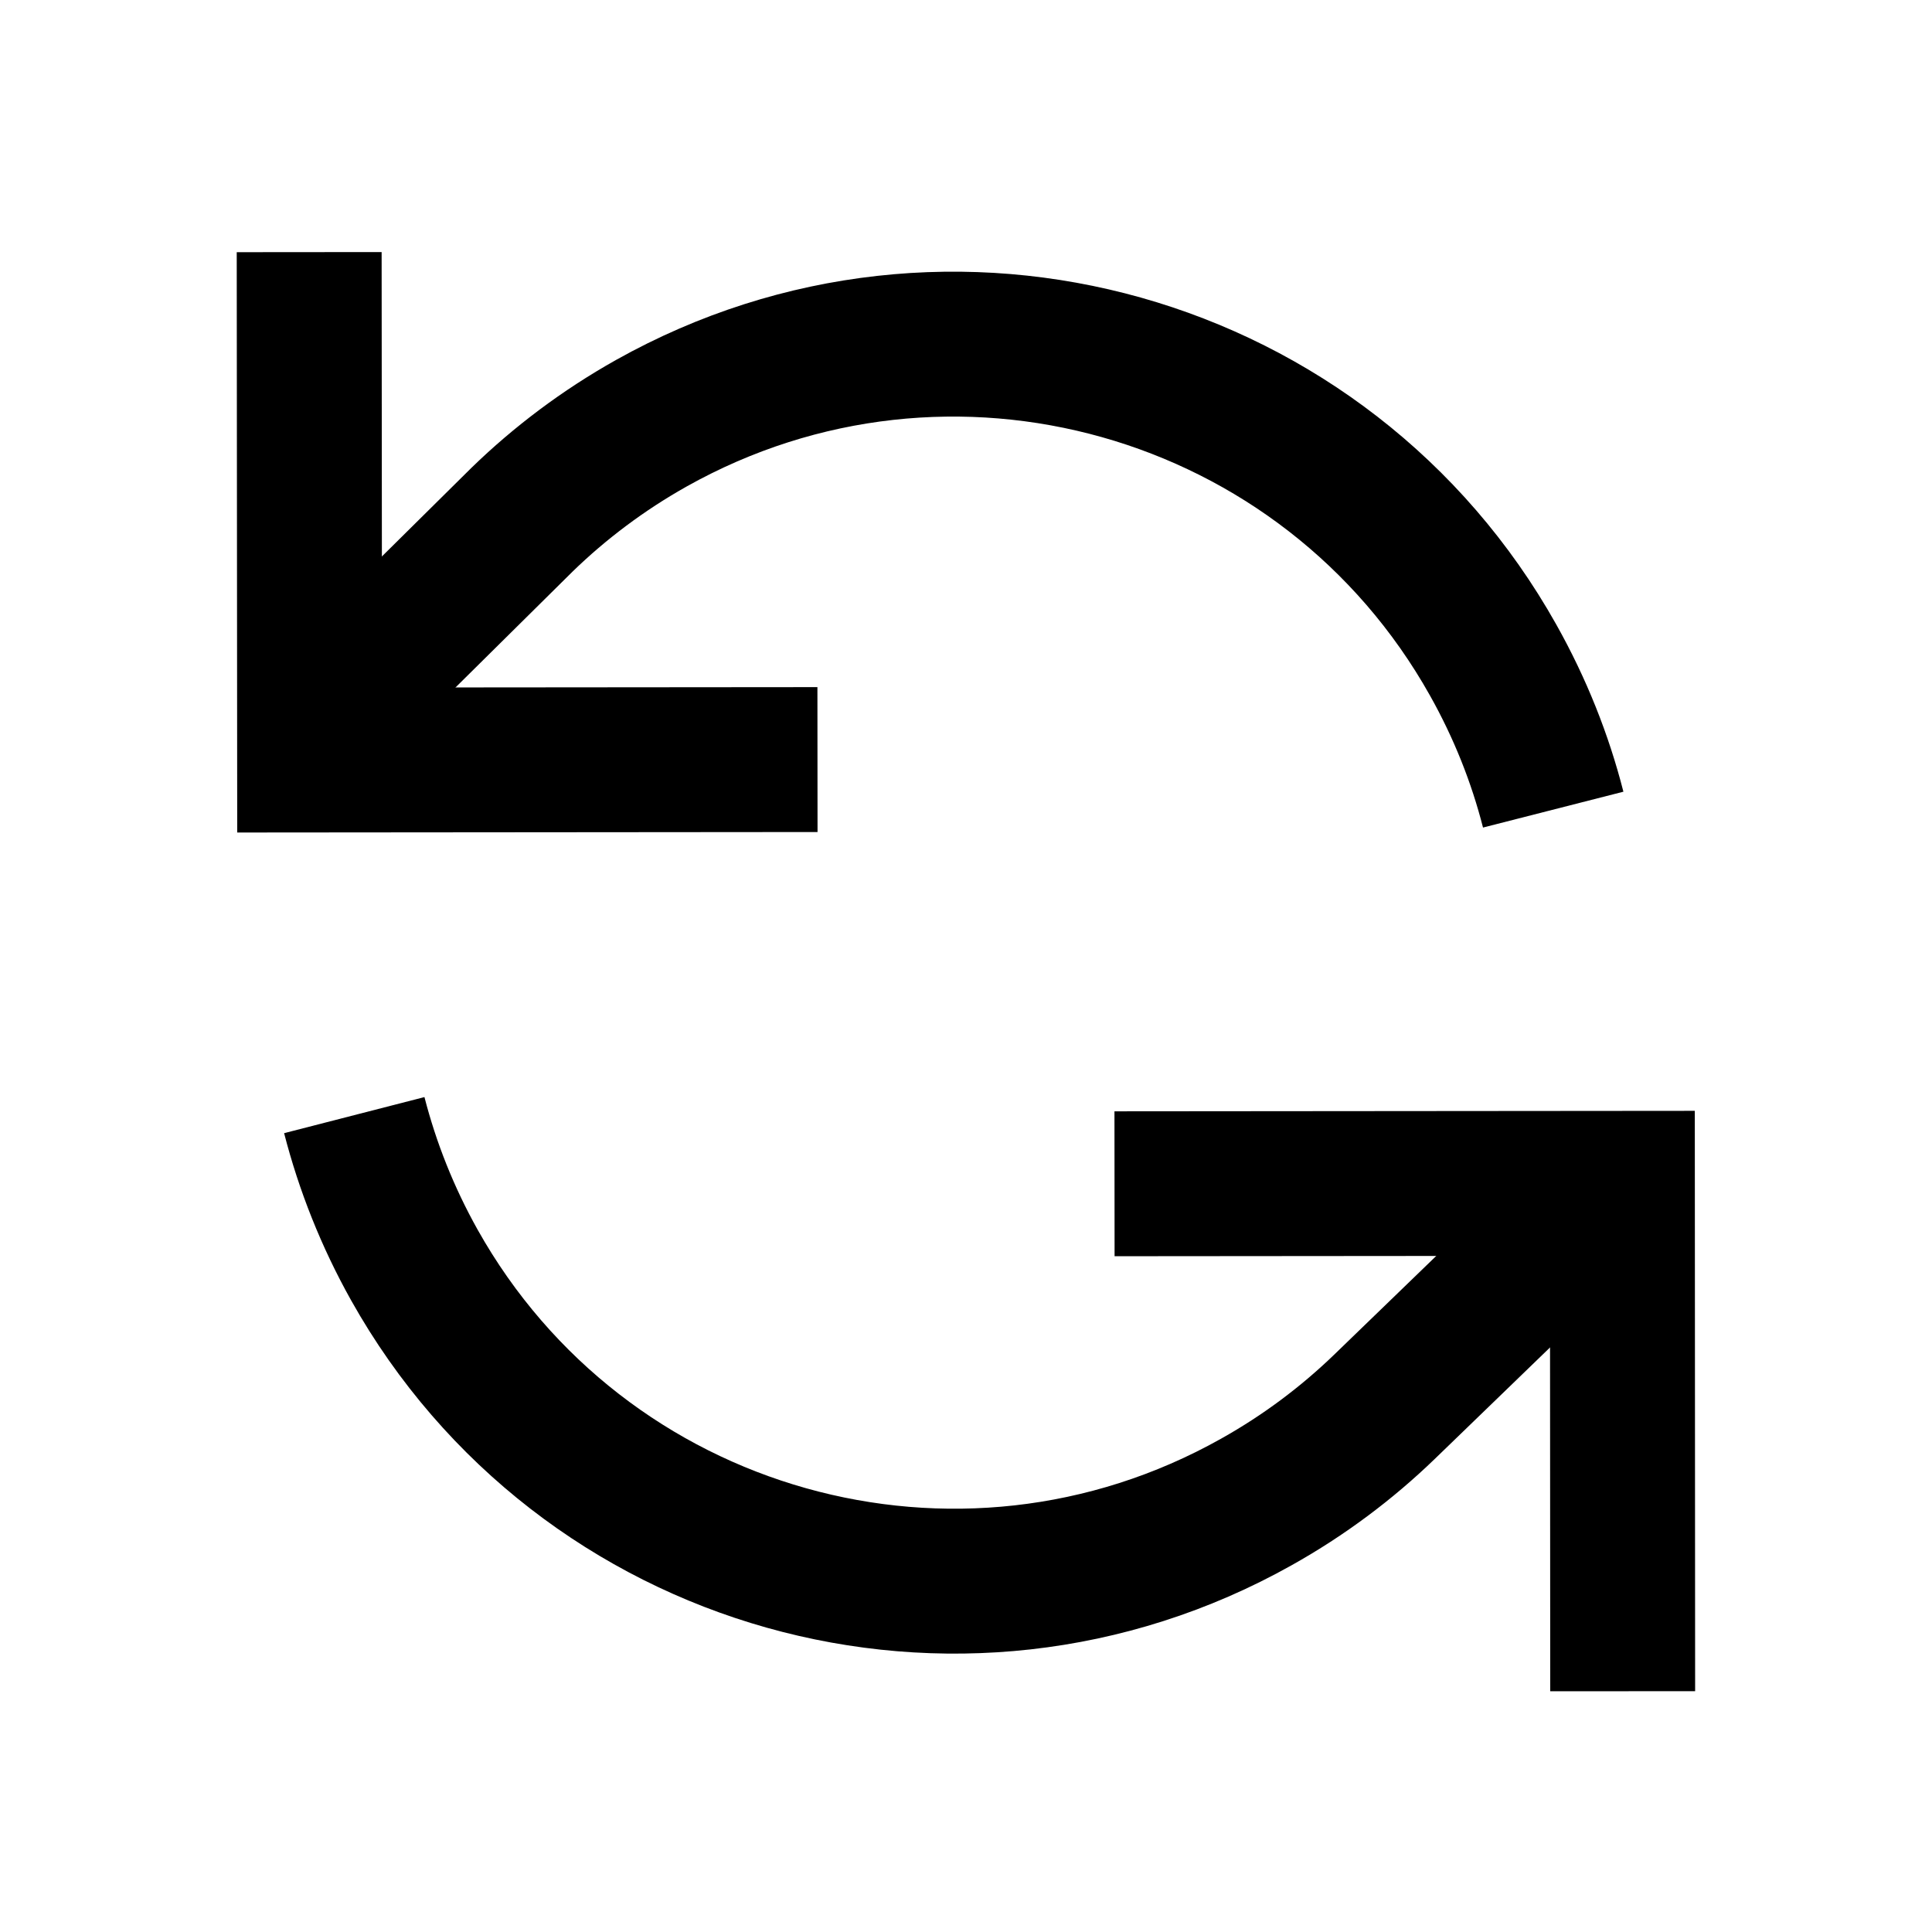
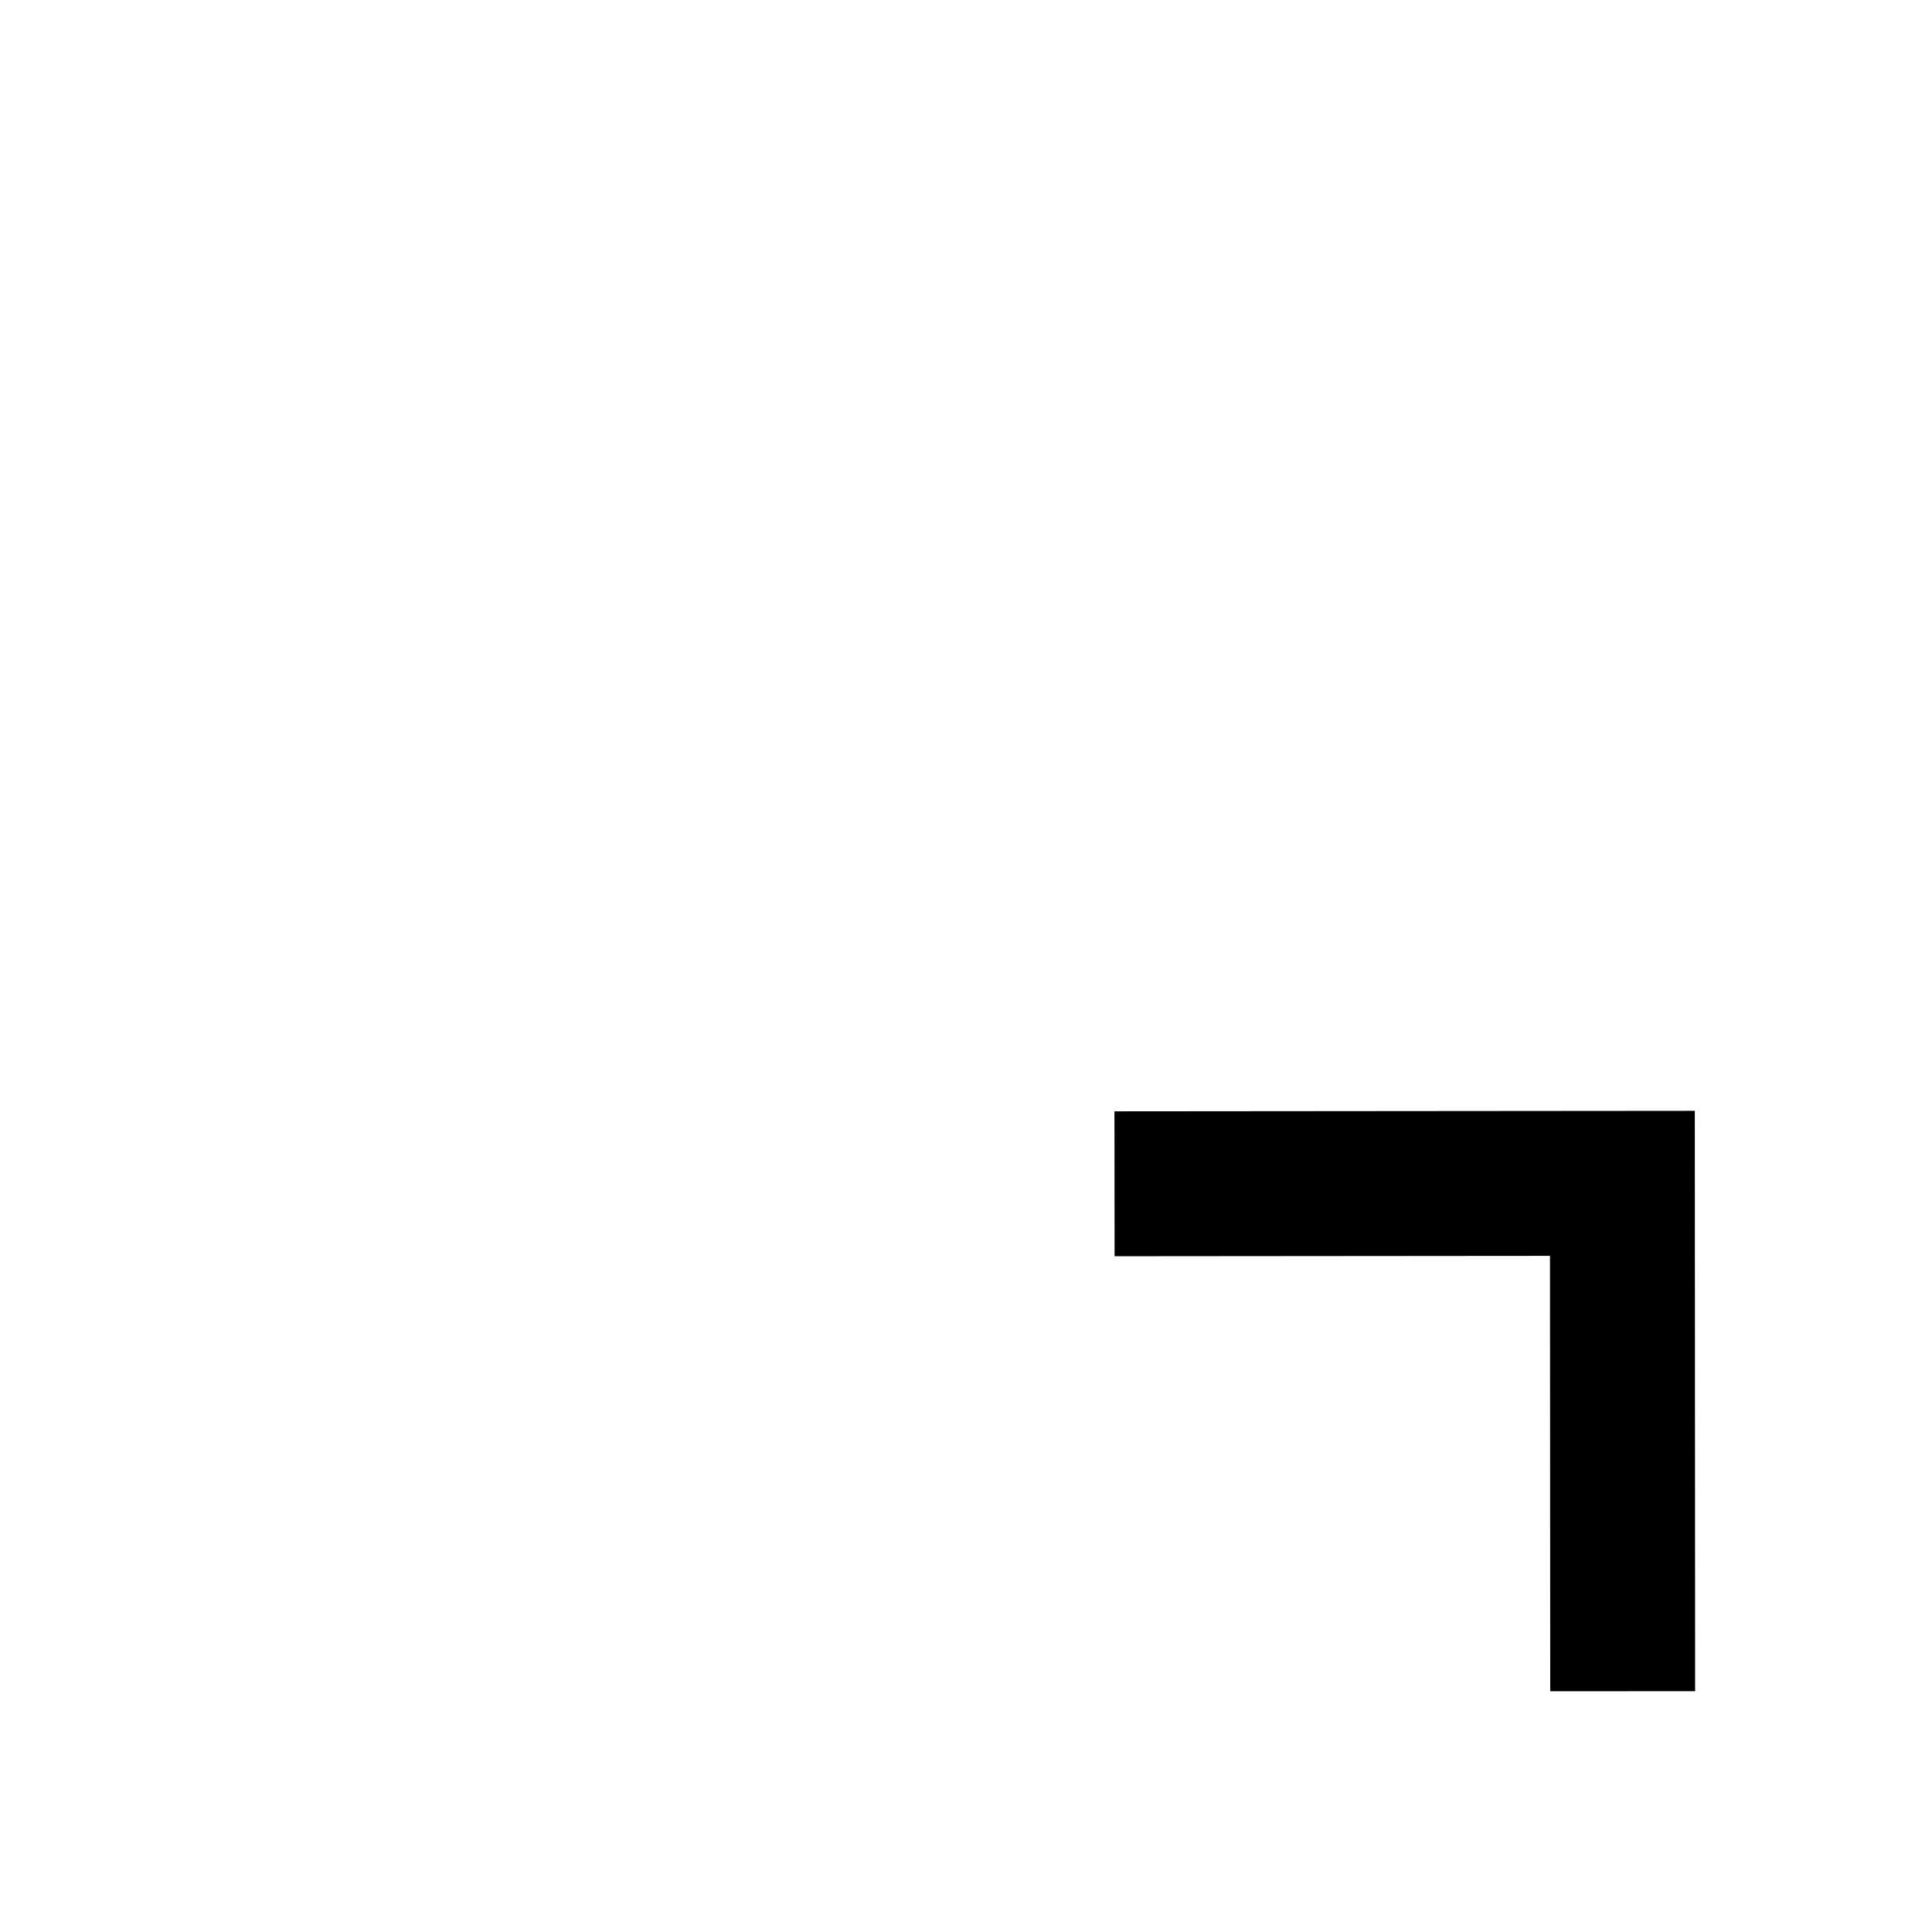
<svg xmlns="http://www.w3.org/2000/svg" width="16" height="16" viewBox="0 0 16 16" fill="none">
-   <path d="M2.934 9.235C3.043 9.659 3.208 10.077 3.432 10.477C4.816 12.944 7.937 13.823 10.404 12.439C10.799 12.218 11.153 11.952 11.464 11.652L13.078 10.091M12.863 6.705C12.755 6.282 12.59 5.866 12.366 5.467C10.983 3 7.861 2.122 5.394 3.505C4.995 3.729 4.637 3.999 4.324 4.303L2.856 5.756" stroke="currentColor" stroke-width="1.2" />
-   <path d="M6.17 6.291L2.564 6.294L2.561 2.688" stroke="currentColor" stroke-width="1.2" stroke-miterlimit="10" stroke-linecap="square" />
  <path d="M9.83 9.803L13.436 9.8L13.438 13.406" stroke="currentColor" stroke-width="1.2" stroke-miterlimit="10" stroke-linecap="square" />
</svg>